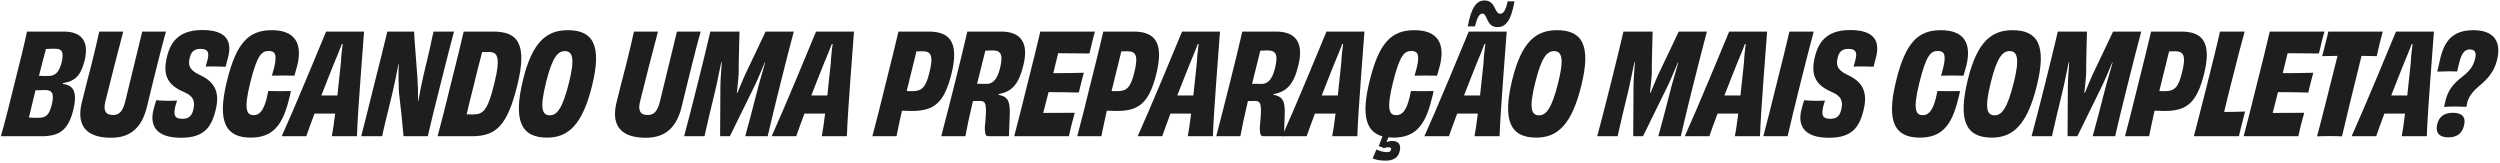
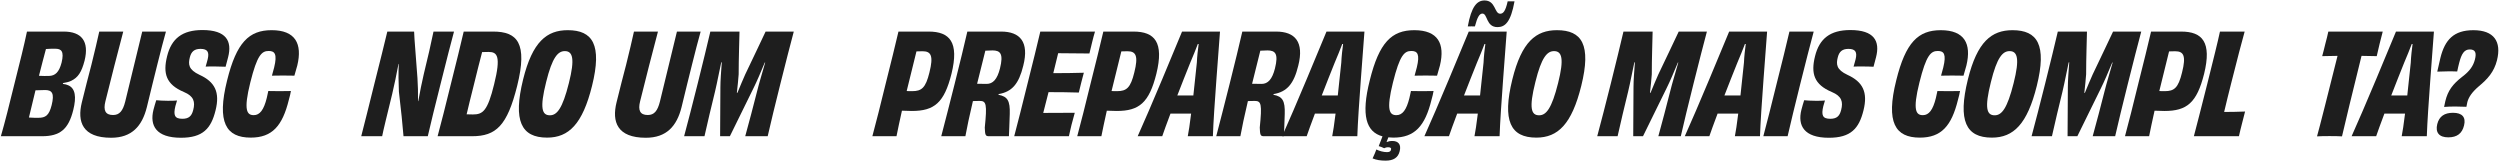
<svg xmlns="http://www.w3.org/2000/svg" width="936" height="61" viewBox="0 0 936 61" fill="none">
  <path d="M918.411 42.229C921.807 42.229 923.322 43.849 922.538 46.983C921.807 49.961 919.926 51.423 916.635 51.423C913.239 51.423 911.724 49.647 912.508 46.461C913.239 43.535 915.224 42.229 918.411 42.229ZM913.71 21.594C915.381 14.96 918.62 11.303 926.038 11.303C933.718 11.303 936.643 15.535 934.867 22.587C933.77 26.923 931.367 29.587 928.076 32.304C925.464 34.55 924.314 36.326 923.792 38.154C923.635 38.886 923.531 39.356 923.426 39.983C922.277 39.931 920.657 39.878 919.247 39.878C917.732 39.878 916.374 39.931 915.068 40.035C915.224 39.252 915.381 38.52 915.538 37.841C916.478 33.975 918.254 31.52 921.911 28.699C924.732 26.557 925.986 24.677 926.613 22.273C927.24 19.818 926.822 18.512 924.68 18.512C922.643 18.512 921.598 20.079 920.71 23.579C920.501 24.468 920.187 25.617 919.978 26.766C919.143 26.714 917.889 26.714 916.478 26.714C915.068 26.714 913.553 26.766 912.508 26.818C912.874 25.147 913.239 23.527 913.71 21.594Z" fill="#1E1E1E" />
  <path d="M898.254 35.751L901.284 35.751C901.754 31.572 902.224 27.236 902.59 23.475C902.695 21.02 903.008 18.408 903.269 16.475L902.956 16.475C902.224 18.408 901.18 21.02 900.083 23.579C898.568 27.288 896.896 31.624 895.276 35.751L898.254 35.751ZM897.053 11.825L911.262 11.825C910.949 16.788 908.911 41.132 908.598 51.005L899.194 51.005C899.508 49.49 899.978 46.408 900.448 42.542L896.582 42.542L892.717 42.542C891.306 46.252 890.209 49.334 889.634 51.005L880.44 51.005C884.881 41.236 895.068 16.684 897.053 11.825Z" fill="#1E1E1E" />
  <path d="M871.724 11.825L892.097 11.825C891.784 12.975 891.366 14.698 890.948 16.318C890.582 17.833 890.112 19.766 889.851 21.02C887.918 20.967 885.985 20.915 884.157 20.915C881.127 33.191 877.47 48.132 876.843 51.057C875.589 50.953 873.552 50.953 872.141 50.953C870.731 50.953 868.798 50.953 867.492 51.057C868.328 48.184 872.089 33.244 875.171 20.915C873.395 20.915 871.41 20.967 869.425 21.02C869.791 19.766 870.261 17.833 870.627 16.318C871.044 14.698 871.515 12.975 871.724 11.825Z" fill="#1E1E1E" />
-   <path d="M849.799 11.825L870.277 11.825C869.964 12.765 869.546 14.437 869.232 15.691C868.919 17.154 868.449 19.034 868.188 20.027C864.061 19.975 859.881 19.922 856.486 19.922L854.657 27.393C858.68 27.393 862.65 27.34 866.098 27.236C865.628 28.96 864.635 32.773 864.217 34.654C860.926 34.55 856.904 34.497 852.881 34.497L850.896 42.281C854.344 42.281 858.68 42.229 862.702 42.229C862.389 43.274 861.919 45.154 861.501 46.669C861.187 48.08 860.717 49.908 860.508 51.005L840.03 51.005C841.388 45.781 842.956 39.773 844.993 31.415C847.083 23.109 848.65 16.788 849.799 11.825Z" fill="#1E1E1E" />
  <path d="M831.153 11.825L840.399 11.825C839.563 14.75 837.526 22.534 835.332 31.258C834.444 34.706 833.451 38.833 832.72 41.915C835.018 41.915 837.944 41.863 840.556 41.758C840.19 43.169 839.772 44.736 839.406 46.251C838.988 47.871 838.571 49.542 838.257 51.005L821.384 51.005C822.063 48.445 824.309 39.773 826.399 31.415C828.697 22.221 830.369 15.534 831.153 11.825Z" fill="#1E1E1E" />
  <path d="M816.96 27.131C818.527 20.915 817.587 19.191 814.4 19.191C813.93 19.191 812.99 19.191 812.102 19.243C810.796 24.467 809.542 29.482 808.445 34.079C808.967 34.131 809.646 34.131 810.482 34.131C814.034 34.131 815.549 32.93 816.96 27.131ZM805.363 11.825L816.646 11.825C824.587 11.825 828.139 15.795 825.214 27.654C822.497 38.467 818.788 41.55 810.378 41.549C809.176 41.549 807.974 41.497 806.668 41.445C805.833 45.154 805.153 48.393 804.631 51.005L795.594 51.005C797.109 45.363 798.519 39.773 800.556 31.415C802.646 23.109 804.109 17.206 805.363 11.825Z" fill="#1E1E1E" />
  <path d="M791.13 11.825L801.683 11.825C800.324 16.944 798.809 22.795 796.668 31.363C794.578 39.669 793.22 45.363 791.914 51.005L783.503 51.005C785.175 44.893 786.324 40.557 787.943 34.183C788.727 30.997 789.929 27.131 790.973 23.422L790.817 23.422C789.354 26.974 787.787 30.631 786.637 32.93L777.757 51.005L774.1 51.005L774.204 32.668C774.204 30.265 774.466 26.661 774.727 23.317L774.518 23.37C773.682 27.131 773.055 30.683 772.219 34.183C770.6 40.609 769.659 44.945 768.249 51.005L760.622 51.005C762.137 45.363 763.6 39.669 765.689 31.362C767.831 22.795 769.242 16.944 770.443 11.825L781.361 11.825C781.309 15.273 781.048 21.646 781.048 27.81C780.943 29.639 780.63 32.303 780.369 34.758L780.578 34.758C781.622 32.251 782.667 29.691 783.503 27.862C786.429 21.698 789.511 15.325 791.13 11.825Z" fill="#1E1E1E" />
  <path d="M762.577 32.146C759.025 46.46 753.853 51.527 745.756 51.527C736.039 51.527 732.957 45.206 736.771 29.743C740.271 15.586 745.652 11.302 753.488 11.302C762.839 11.302 766.391 16.787 762.577 32.146ZM746.801 43.169C749.413 43.169 751.502 40.713 753.905 31.101C756.204 22.011 755.368 19.138 752.391 19.138C749.831 19.138 747.689 21.384 745.39 30.735C742.935 40.504 743.823 43.169 746.801 43.169Z" fill="#1E1E1E" />
  <path d="M726.728 28.332C727.093 27.078 727.355 26.034 727.564 25.25C728.765 20.287 727.825 19.086 725.526 19.086C722.914 19.086 721.19 20.601 718.63 30.892C716.018 41.392 717.377 43.116 719.936 43.116C722.183 43.116 723.698 41.131 724.795 36.691C725.004 35.907 725.161 35.019 725.369 34.079C726.78 34.131 728.138 34.131 729.549 34.131C730.959 34.131 732.422 34.131 733.832 34.079C733.676 35.019 733.467 35.959 733.049 37.422C730.646 47.191 726.78 51.527 718.787 51.527C709.593 51.527 705.988 45.885 709.959 30.056C713.459 15.899 718.16 11.302 726.623 11.302C735.504 11.302 738.168 16.369 736.235 24.466C735.87 25.877 735.504 27.026 735.138 28.332C733.728 28.28 732.265 28.28 730.855 28.28C729.444 28.28 728.138 28.28 726.728 28.332Z" fill="#1E1E1E" />
  <path d="M685.251 44.474C687.654 44.474 688.751 43.482 689.325 41.183C690.109 38.153 689.587 36.011 685.825 34.444C679.139 31.623 677.937 27.496 679.557 21.018C681.176 14.488 685.199 11.249 692.773 11.249C701.706 11.25 703.953 15.377 702.386 21.436C702.072 22.533 701.811 23.683 701.445 24.989C700.4 24.936 698.781 24.884 697.266 24.884C696.012 24.884 694.811 24.884 693.975 24.936C694.236 23.944 694.55 23.056 694.758 22.115C695.333 19.608 694.811 18.302 692.042 18.302C689.744 18.302 688.594 19.347 688.072 21.436C687.393 24.101 687.549 26.086 691.676 28.018C697.423 30.631 699.408 34.496 697.684 41.34C696.012 48.131 692.93 51.579 684.728 51.579C675.43 51.579 672.974 47.034 674.437 41.131C674.803 39.72 675.116 38.675 675.482 37.526C676.527 37.631 678.146 37.735 679.766 37.735C681.124 37.735 682.325 37.735 683.266 37.631C683.004 38.414 682.848 39.146 682.639 39.773C681.855 43.116 682.325 44.474 685.251 44.474Z" fill="#1E1E1E" />
  <path d="M669.282 51.004L660.192 51.004C661.603 45.675 663.118 39.72 665.155 31.414C667.245 23.056 668.76 17.1 669.961 11.824L679.051 11.824C677.641 17.1 676.126 23.003 674.036 31.362C671.946 39.668 670.536 45.623 669.282 51.004Z" fill="#1E1E1E" />
  <path d="M648.598 35.75L651.628 35.75C652.098 31.571 652.568 27.235 652.934 23.473C653.038 21.018 653.352 18.406 653.613 16.473L653.3 16.473C652.568 18.406 651.523 21.018 650.426 23.578C648.911 27.287 647.24 31.623 645.62 35.75L648.598 35.75ZM647.396 11.824L661.606 11.824C661.292 16.787 659.255 41.131 658.941 51.004L649.538 51.004C649.852 49.489 650.322 46.407 650.792 42.541L646.926 42.541L643.06 42.541C641.65 46.25 640.553 49.332 639.978 51.004L630.784 51.004C635.224 41.235 645.411 16.682 647.396 11.824Z" fill="#1E1E1E" />
  <path d="M628.51 11.824L639.063 11.824C637.704 16.943 636.189 22.794 634.047 31.361C631.958 39.668 630.6 45.362 629.293 51.004L620.883 51.004C622.555 44.892 623.704 40.556 625.323 34.182C626.107 30.996 627.309 27.13 628.353 23.421L628.197 23.421C626.734 26.973 625.167 30.63 624.017 32.929L615.136 51.004L611.48 51.004L611.584 32.667C611.584 30.264 611.845 26.66 612.107 23.316L611.898 23.369C611.062 27.13 610.435 30.682 609.599 34.182C607.98 40.608 607.039 44.944 605.629 51.004L598.002 51.004C599.517 45.362 600.979 39.667 603.069 31.361C605.211 22.794 606.622 16.943 607.823 11.824L618.741 11.824C618.689 15.271 618.428 21.645 618.428 27.809C618.323 29.637 618.01 32.302 617.749 34.757L617.958 34.757C619.002 32.249 620.047 29.69 620.883 27.861C623.808 21.697 626.891 15.324 628.51 11.824Z" fill="#1E1E1E" />
  <path d="M592.024 32.145C588.471 46.459 583.299 51.526 575.202 51.526C565.486 51.526 562.403 45.205 566.217 29.742C569.717 15.585 575.098 11.301 582.934 11.301C592.285 11.301 595.837 16.786 592.024 32.145ZM576.247 43.167C578.859 43.167 580.949 40.712 583.352 31.1C585.65 22.01 584.815 19.137 581.837 19.137C579.277 19.137 577.135 21.383 574.837 30.734C572.381 40.503 573.269 43.167 576.247 43.167Z" fill="#1E1E1E" />
  <path d="M564.476 0.487L567.036 0.487C565.626 8.323 563.484 10.152 560.663 10.152C556.327 10.152 557.006 5.084 555.021 5.084C553.924 5.084 553.14 6.338 552.2 9.89C551.521 9.89 550.371 9.838 549.536 9.89C550.894 2.42 552.984 0.174 555.805 0.174C560.036 0.174 559.461 5.137 561.655 5.137C562.752 5.137 563.64 4.301 564.476 0.487ZM556.118 16.473L555.804 16.473C555.073 18.405 554.028 21.017 552.931 23.577C551.416 27.286 549.744 31.622 548.125 35.749L551.103 35.749L554.133 35.749C554.603 31.57 555.073 27.234 555.439 23.473C555.543 21.017 555.857 18.405 556.118 16.473ZM542.483 51.003L533.289 51.003C537.729 41.234 547.916 16.682 549.901 11.823L564.111 11.823C563.797 16.786 561.76 41.13 561.446 51.003L552.043 51.003C552.356 49.488 552.827 46.406 553.297 42.54L549.431 42.54L545.565 42.54C544.155 46.249 543.058 49.331 542.483 51.003Z" fill="#1E1E1E" />
  <path d="M519.798 51.421L519.118 53.197C519.745 52.936 520.424 52.779 521.312 52.779C523.507 52.779 524.708 54.085 524.029 56.645C523.454 59.048 521.678 60.145 518.753 60.145C516.872 60.145 515.253 59.884 513.894 59.309C514.417 58.264 515.148 56.488 515.305 55.966C516.454 56.541 517.969 56.959 519.275 56.959C520.215 56.959 520.686 56.645 520.79 56.07C520.999 55.444 520.581 55.13 519.745 55.13C519.066 55.13 518.648 55.287 518.23 55.496C517.603 55.182 516.715 54.817 516.193 54.712C516.559 53.824 517.133 52.257 517.603 51.055C511.491 49.384 509.506 43.272 512.85 30.055C516.35 15.898 521.052 11.301 529.514 11.301C538.395 11.301 541.059 16.368 539.127 24.465C538.761 25.876 538.395 27.025 538.029 28.331C536.619 28.279 535.156 28.279 533.746 28.279C532.335 28.279 531.029 28.279 529.619 28.331C529.984 27.077 530.246 26.032 530.455 25.249C531.656 20.286 530.716 19.084 528.417 19.084C525.805 19.084 524.081 20.599 521.522 30.891C518.91 41.391 520.268 43.115 522.828 43.115C525.074 43.115 526.589 41.13 527.686 36.689C527.895 35.906 528.052 35.018 528.261 34.077C529.671 34.13 531.029 34.13 532.44 34.13C533.85 34.13 535.313 34.13 536.723 34.078C536.567 35.018 536.358 35.958 535.94 37.421C533.537 47.19 529.671 51.526 521.678 51.526C520.999 51.526 520.372 51.473 519.798 51.421Z" fill="#1E1E1E" />
  <path d="M497.84 35.749L500.87 35.749C501.34 31.57 501.81 27.234 502.176 23.473C502.281 21.017 502.594 18.405 502.855 16.472L502.542 16.472C501.81 18.405 500.766 21.017 499.669 23.577C498.154 27.286 496.482 31.622 494.862 35.749L497.84 35.749ZM496.639 11.823L510.848 11.823C510.534 16.786 508.497 41.13 508.183 51.003L498.78 51.003C499.094 49.488 499.564 46.406 500.034 42.54L496.168 42.54L492.303 42.54C490.892 46.249 489.795 49.331 489.22 51.003L480.026 51.003C484.467 41.234 494.654 16.681 496.639 11.823Z" fill="#1E1E1E" />
  <path d="M477.349 25.614C478.708 20.129 477.506 18.875 474.528 18.875C474.006 18.875 472.909 18.927 471.864 18.98C470.819 23.211 469.775 27.39 468.782 31.36C469.618 31.36 470.872 31.36 472.334 31.413C474.685 31.413 476.305 29.741 477.349 25.614ZM465.125 11.823L477.767 11.823C484.872 11.823 488.32 15.689 486.074 24.569C484.402 31.465 481.79 34.391 476.827 35.226L476.775 35.487C480.17 36.114 481.163 37.734 481.006 42.645C480.954 45.57 480.745 49.122 480.693 51.003L473.17 51.003C471.864 51.003 471.76 50.428 471.655 47.764C472.543 38.988 472.23 37.786 469.775 37.786C468.677 37.786 468.469 37.786 467.215 37.838C465.961 43.167 464.968 47.764 464.394 51.003L455.356 51.003C456.819 45.361 458.282 39.771 460.371 31.413C462.461 23.107 463.819 17.465 465.125 11.823Z" fill="#1E1E1E" />
  <path d="M443.762 35.748L446.792 35.749C447.262 31.569 447.732 27.233 448.098 23.472C448.202 21.017 448.516 18.405 448.777 16.472L448.464 16.472C447.732 18.405 446.687 21.017 445.59 23.577C444.075 27.286 442.404 31.622 440.784 35.748L443.762 35.748ZM442.561 11.823L456.77 11.823C456.456 16.785 454.419 41.129 454.105 51.003L444.702 51.003C445.016 49.488 445.486 46.406 445.956 42.54L442.09 42.54L438.224 42.54C436.814 46.249 435.717 49.331 435.142 51.003L425.948 51.002C430.388 41.234 440.575 16.681 442.561 11.823Z" fill="#1E1E1E" />
  <path d="M424.684 27.129C426.252 20.912 425.311 19.188 422.125 19.188C421.655 19.188 420.714 19.188 419.826 19.241C418.52 24.465 417.266 29.48 416.169 34.077C416.692 34.129 417.371 34.129 418.207 34.129C421.759 34.129 423.274 32.928 424.684 27.129ZM413.087 11.822L424.371 11.822C432.312 11.823 435.864 15.793 432.938 27.651C430.222 38.465 426.513 41.547 418.102 41.547C416.901 41.547 415.699 41.495 414.393 41.443C413.557 45.152 412.878 48.39 412.356 51.002L403.318 51.002C404.833 45.361 406.244 39.771 408.281 31.412C410.371 23.106 411.833 17.203 413.087 11.822Z" fill="#1E1E1E" />
  <path d="M389.492 11.822L409.97 11.822C409.656 12.763 409.238 14.434 408.925 15.688C408.611 17.151 408.141 19.032 407.88 20.024C403.753 19.972 399.574 19.92 396.178 19.92L394.35 27.39C398.372 27.39 402.343 27.338 405.79 27.233C405.32 28.957 404.328 32.771 403.91 34.651C400.619 34.547 396.596 34.495 392.574 34.495L390.588 42.278C394.036 42.278 398.372 42.226 402.395 42.226C402.081 43.271 401.611 45.151 401.193 46.666C400.88 48.077 400.409 49.905 400.201 51.002L379.722 51.002C381.081 45.778 382.648 39.771 384.685 31.412C386.775 23.106 388.342 16.785 389.492 11.822Z" fill="#1E1E1E" />
  <path d="M374.396 25.614C375.755 20.128 374.553 18.875 371.575 18.875C371.053 18.875 369.956 18.927 368.911 18.979C367.866 23.21 366.821 27.39 365.829 31.36C366.665 31.36 367.918 31.36 369.381 31.412C371.732 31.412 373.351 29.741 374.396 25.614ZM362.172 11.822L374.814 11.822C381.919 11.822 385.367 15.688 383.12 24.569C381.449 31.465 378.837 34.39 373.874 35.226L373.822 35.487C377.217 36.114 378.21 37.733 378.053 42.644C378.001 45.569 377.792 49.122 377.739 51.002L370.217 51.002C368.911 51.002 368.806 50.428 368.702 47.763C369.59 38.987 369.277 37.785 366.821 37.785C365.724 37.785 365.515 37.785 364.262 37.838C363.008 43.166 362.015 47.763 361.441 51.002L352.403 51.002C353.866 45.36 355.329 39.77 357.418 31.412C359.508 23.106 360.866 17.464 362.172 11.822Z" fill="#1E1E1E" />
  <path d="M347.979 27.128C349.547 20.912 348.606 19.188 345.42 19.188C344.949 19.188 344.009 19.188 343.121 19.24C341.815 24.464 340.561 29.479 339.464 34.076C339.987 34.129 340.666 34.129 341.502 34.129C345.054 34.129 346.569 32.927 347.979 27.128ZM336.382 11.822L347.666 11.822C355.606 11.822 359.159 15.792 356.233 27.651C353.517 38.465 349.808 41.547 341.397 41.547C340.196 41.547 338.994 41.494 337.688 41.442C336.852 45.151 336.173 48.39 335.651 51.002L326.613 51.002C328.128 45.36 329.539 39.77 331.576 31.412C333.666 23.106 335.128 17.203 336.382 11.822Z" fill="#1E1E1E" />
-   <path d="M306.728 35.748L309.758 35.748C310.228 31.569 310.698 27.233 311.064 23.471C311.168 21.016 311.482 18.404 311.743 16.471L311.429 16.471C310.698 18.404 309.653 21.016 308.556 23.576C307.041 27.285 305.37 31.621 303.75 35.748L306.728 35.748ZM305.526 11.822L319.736 11.822C319.422 16.785 317.385 41.129 317.071 51.002L307.668 51.002C307.981 49.487 308.452 46.405 308.922 42.539L305.056 42.539L301.19 42.539C299.78 46.248 298.683 49.33 298.108 51.002L288.914 51.002C293.354 41.233 303.541 16.68 305.526 11.822Z" fill="#1E1E1E" />
  <path d="M286.64 11.822L297.193 11.822C295.835 16.941 294.32 22.792 292.178 31.36C290.088 39.666 288.73 45.36 287.424 51.002L279.013 51.002C280.685 44.89 281.834 40.554 283.454 34.18C284.237 30.994 285.439 27.128 286.484 23.419L286.327 23.419C284.864 26.971 283.297 30.628 282.148 32.927L273.267 51.002L269.61 51.002L269.715 32.665C269.715 30.262 269.976 26.658 270.237 23.314L270.028 23.367C269.192 27.128 268.565 30.68 267.729 34.18C266.11 40.606 265.17 44.942 263.759 51.002L256.132 51.002C257.647 45.36 259.11 39.666 261.199 31.359C263.341 22.792 264.752 16.941 265.953 11.822L276.872 11.822C276.819 15.27 276.558 21.643 276.558 27.807C276.454 29.636 276.14 32.3 275.879 34.755L276.088 34.755C277.133 32.248 278.177 29.688 279.013 27.859C281.939 21.695 285.021 15.322 286.64 11.822Z" fill="#1E1E1E" />
  <path d="M253.445 11.822L262.326 11.822C261.334 15.374 260.393 18.926 259.087 24.202C258.042 28.277 256.475 34.807 255.169 40.136C253.393 47.24 249.527 51.576 241.796 51.576C231.034 51.576 229.049 45.568 230.825 38.359C231.975 33.605 233.49 27.807 234.43 24.202C235.736 18.926 236.572 15.374 237.356 11.821L246.341 11.821C244.512 18.613 241.378 30.994 239.654 37.941C238.818 41.285 239.602 43.061 242.527 43.061C244.93 43.061 246.184 41.546 247.072 38.046C248.796 31.098 251.826 18.56 253.445 11.822Z" fill="#1E1E1E" />
  <path d="M221.66 32.143C218.108 46.456 212.936 51.524 204.839 51.524C195.122 51.524 192.04 45.203 195.854 29.739C199.354 15.582 204.735 11.299 212.571 11.299C221.922 11.299 225.474 16.784 221.66 32.143ZM205.884 43.165C208.496 43.165 210.585 40.71 212.989 31.098C215.287 22.008 214.451 19.135 211.474 19.135C208.914 19.135 206.772 21.381 204.473 30.732C202.018 40.501 202.906 43.165 205.884 43.165Z" fill="#1E1E1E" />
  <path d="M184.998 31.568C187.61 21.068 186.199 19.448 182.961 19.448C182.177 19.448 181.341 19.448 180.505 19.5C179.565 23.053 178.468 27.441 177.475 31.515C176.169 36.635 175.333 40.135 174.707 42.799C175.49 42.852 176.222 42.852 177.057 42.852C180.766 42.852 182.543 41.598 184.998 31.568ZM173.61 11.821L184.632 11.821C193.67 11.821 197.64 16.105 193.618 32.195C189.908 46.979 185.781 51.001 176.744 51.001L163.841 51.001C165.303 45.568 166.766 39.769 168.804 31.463C170.893 23.157 172.46 16.836 173.61 11.821Z" fill="#1E1E1E" />
  <path d="M162.306 11.821L169.985 11.821C169.149 14.955 167.007 23.053 164.97 31.359C162.776 40.083 161.313 45.986 160.164 51.001L151.074 51.001C150.813 47.449 150.082 40.501 149.35 34.336C149.194 30.993 149.141 27.441 149.298 23.941L149.194 23.941C148.41 28.12 147.626 31.829 146.843 35.172C144.858 43.322 143.499 48.807 143.081 51.001L135.245 51.001C136.551 45.829 138.119 39.769 140.156 31.411C142.246 23.105 143.813 16.888 145.014 11.821L155.045 11.821C155.097 14.485 155.828 22.269 156.298 29.269C156.455 31.777 156.559 34.806 156.507 37.889L156.612 37.837C157.239 34.336 157.918 30.941 158.649 27.806C160.007 22.373 161.575 15.425 162.306 11.821Z" fill="#1E1E1E" />
-   <path d="M123.294 35.747L126.324 35.747C126.794 31.567 127.264 27.232 127.63 23.47C127.734 21.015 128.048 18.403 128.309 16.47L127.995 16.47C127.264 18.403 126.219 21.015 125.122 23.575C123.607 27.284 121.935 31.62 120.316 35.747L123.294 35.747ZM122.092 11.821L136.302 11.821C135.988 16.784 133.951 41.127 133.637 51.001L124.234 51.001C124.547 49.486 125.018 46.404 125.488 42.538L121.622 42.538L117.756 42.538C116.346 46.247 115.249 49.329 114.674 51.001L105.48 51.001C109.92 41.232 120.107 16.679 122.092 11.821Z" fill="#1E1E1E" />
  <path d="M101.81 28.328C102.176 27.075 102.437 26.03 102.646 25.246C103.848 20.284 102.907 19.082 100.609 19.082C97.997 19.082 96.273 20.597 93.713 30.888C91.101 41.388 92.459 43.112 95.019 43.112C97.265 43.112 98.78 41.127 99.877 36.687C100.086 35.903 100.243 35.015 100.452 34.075C101.862 34.127 103.221 34.127 104.631 34.127C106.042 34.127 107.504 34.127 108.915 34.075C108.758 35.015 108.549 35.956 108.131 37.418C105.728 47.187 101.862 51.523 93.87 51.523C84.675 51.523 81.071 45.881 85.041 30.052C88.541 15.895 93.243 11.298 101.706 11.298C110.587 11.298 113.251 16.366 111.318 24.463C110.952 25.873 110.587 27.023 110.221 28.328C108.81 28.276 107.348 28.276 105.937 28.276C104.527 28.276 103.221 28.276 101.81 28.328Z" fill="#1E1E1E" />
  <path d="M68.267 44.47C70.67 44.47 71.767 43.478 72.342 41.179C73.126 38.149 72.603 36.008 68.842 34.44C62.155 31.619 60.954 27.492 62.573 21.015C64.193 14.485 68.215 11.246 75.79 11.246C84.723 11.246 86.969 15.373 85.402 21.433C85.089 22.53 84.828 23.679 84.462 24.985C83.417 24.933 81.798 24.881 80.283 24.88C79.029 24.88 77.827 24.88 76.992 24.933C77.253 23.94 77.566 23.052 77.775 22.112C78.35 19.604 77.827 18.298 75.059 18.298C72.76 18.298 71.611 19.343 71.088 21.433C70.409 24.097 70.566 26.082 74.693 28.015C80.439 30.627 82.424 34.493 80.7 41.336C79.029 48.127 75.947 51.575 67.745 51.575C58.446 51.575 55.991 47.03 57.454 41.127C57.819 39.717 58.133 38.672 58.498 37.522C59.543 37.627 61.163 37.731 62.782 37.731C64.14 37.731 65.342 37.731 66.282 37.627C66.021 38.41 65.864 39.142 65.655 39.769C64.872 43.112 65.342 44.47 68.267 44.47Z" fill="#1E1E1E" />
  <path d="M53.252 11.82L62.133 11.82C61.14 15.373 60.2 18.925 58.894 24.201C57.849 28.276 56.282 34.806 54.976 40.134C53.2 47.239 49.334 51.575 41.602 51.575C30.841 51.575 28.856 45.567 30.632 38.358C31.781 33.604 33.296 27.806 34.237 24.201C35.543 18.925 36.379 15.373 37.162 11.82L46.147 11.82C44.319 18.611 41.184 30.992 39.461 37.94C38.625 41.284 39.408 43.06 42.334 43.06C44.737 43.06 45.99 41.545 46.879 38.045C48.603 31.097 51.633 18.559 53.252 11.82Z" fill="#1E1E1E" />
  <path d="M19.343 39.351C20.44 34.962 19.5 33.709 16.888 33.709C15.843 33.709 14.589 33.761 13.284 33.813C12.448 37.157 11.56 40.918 10.828 44C12.134 44.104 13.336 44.104 14.328 44.104C17.045 44.104 18.351 43.269 19.343 39.351ZM23.052 23.47C24.097 19.186 22.948 18.246 20.702 18.246C19.552 18.246 18.403 18.246 17.202 18.35C16.418 21.171 15.478 24.932 14.589 28.38C15.948 28.485 17.201 28.432 18.299 28.432C20.702 28.38 22.112 27.022 23.052 23.47ZM10.097 11.82L23.836 11.82C30.575 11.82 33.448 15.477 31.672 22.686C30.523 27.074 29.217 29.007 26.657 30.261C25.821 30.679 24.776 30.888 23.627 31.097L23.523 31.41C24.358 31.515 25.038 31.671 25.56 31.933C28.224 33.082 28.642 36.321 27.441 41.127C25.664 48.388 22.478 51 15.739 51L0.328 51C1.895 45.567 3.358 39.716 5.395 31.41C7.485 23.104 9 17.096 10.097 11.82Z" fill="#1E1E1E" />
</svg>